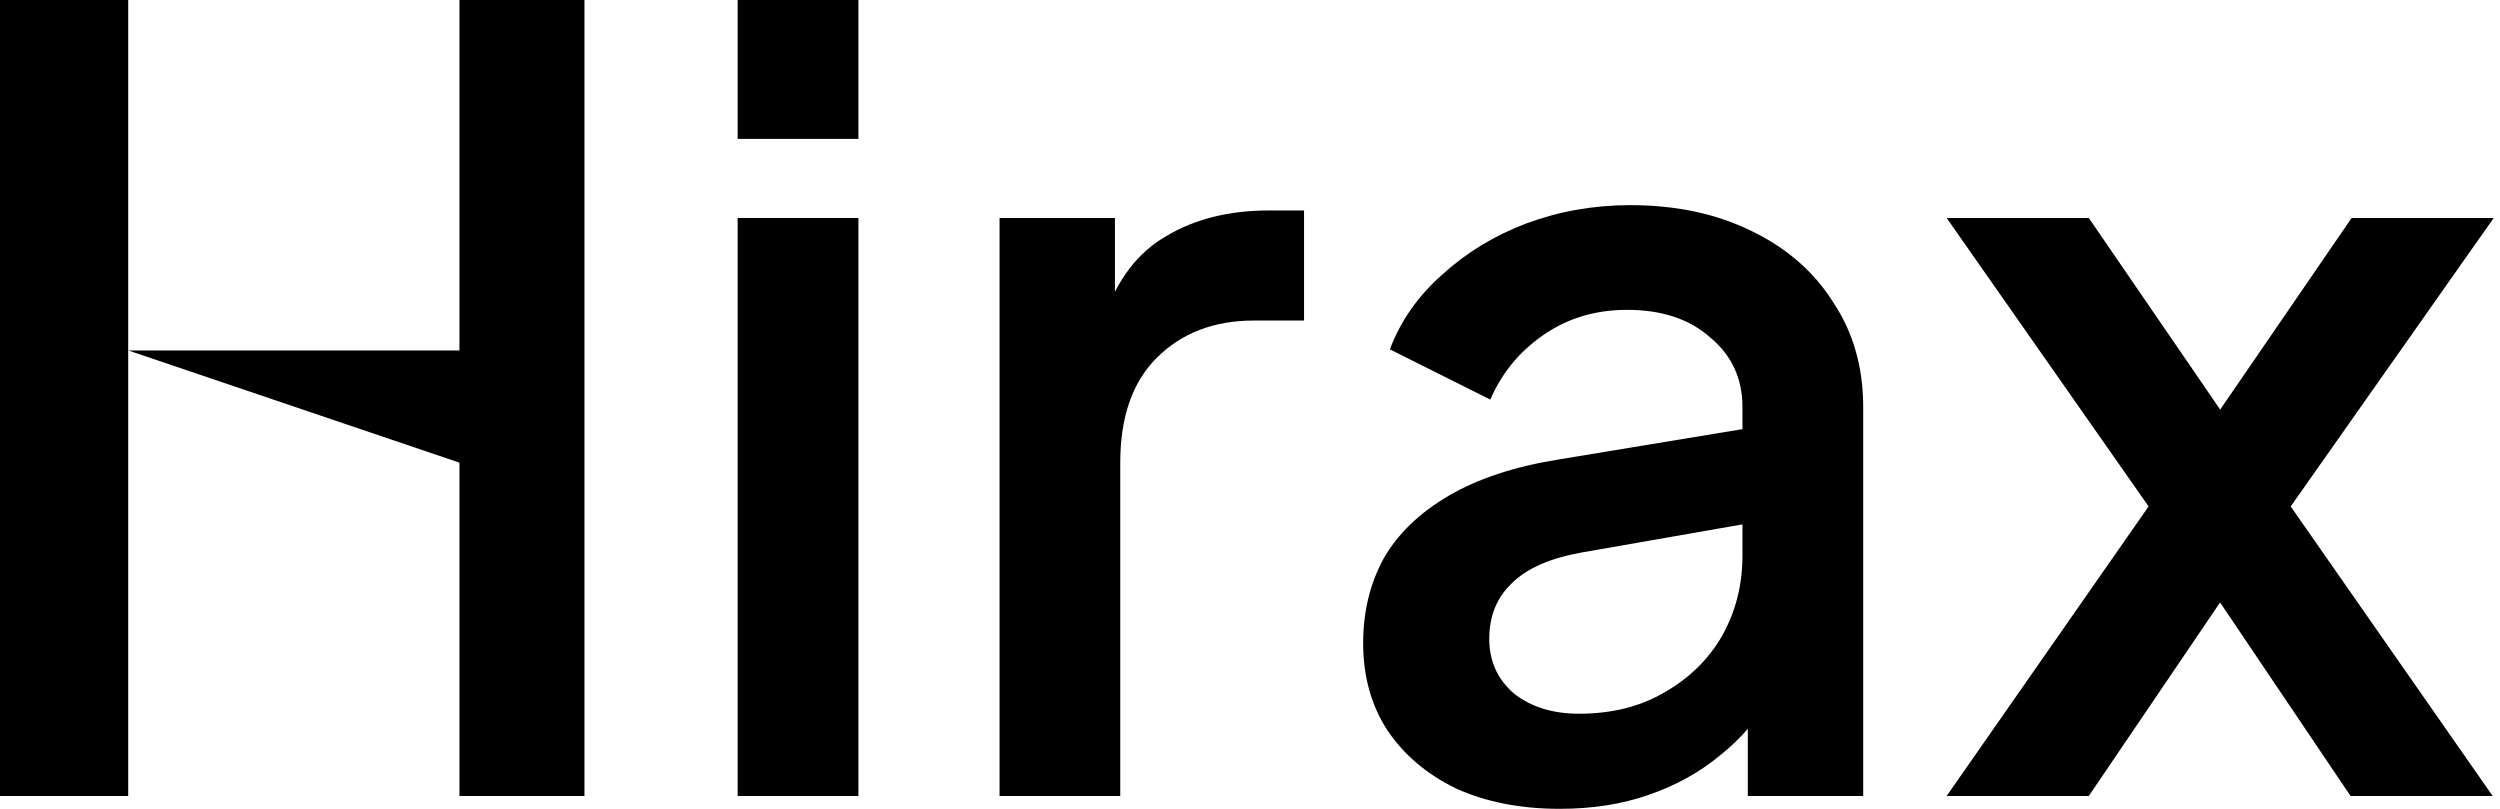
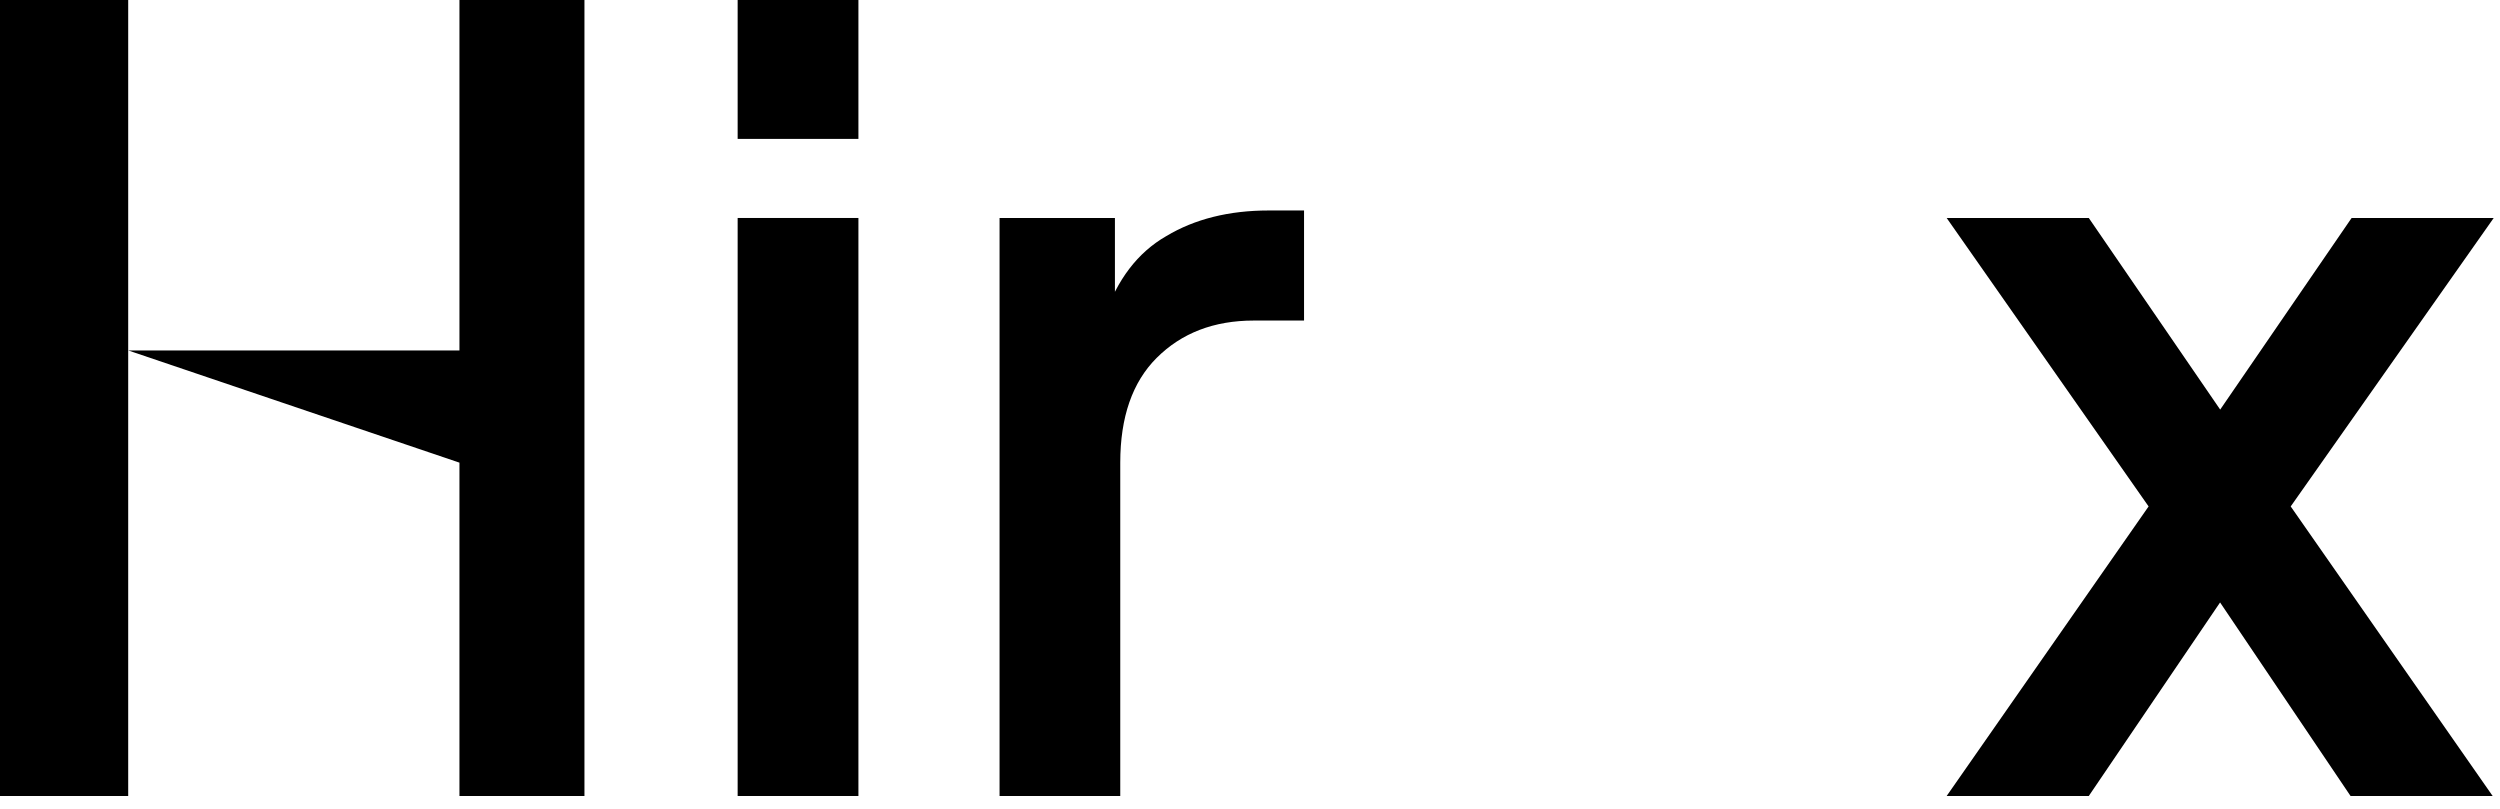
<svg xmlns="http://www.w3.org/2000/svg" width="68" height="22" viewBox="0 0 68 22" fill="none">
  <path d="M52.949 21.651L58.442 13.775L52.949 5.929H56.815L61.319 12.497H59.459L63.964 5.929H67.829L62.307 13.775L67.8 21.651H63.935L59.488 15.054H61.29L56.815 21.651H52.949Z" fill="black" />
-   <path d="M42.426 22C41.36 22 40.42 21.816 39.606 21.448C38.812 21.06 38.192 20.537 37.747 19.878C37.301 19.2 37.078 18.406 37.078 17.495C37.078 16.643 37.262 15.878 37.63 15.2C38.018 14.521 38.609 13.95 39.403 13.485C40.197 13.02 41.195 12.69 42.397 12.497L47.86 11.596V14.182L43.036 15.025C42.164 15.18 41.525 15.461 41.118 15.868C40.711 16.255 40.508 16.759 40.508 17.379C40.508 17.98 40.73 18.474 41.176 18.861C41.641 19.229 42.232 19.413 42.949 19.413C43.84 19.413 44.615 19.22 45.274 18.832C45.952 18.445 46.475 17.931 46.843 17.292C47.211 16.633 47.395 15.907 47.395 15.112V11.073C47.395 10.298 47.105 9.668 46.523 9.184C45.961 8.68 45.206 8.428 44.257 8.428C43.385 8.428 42.619 8.661 41.961 9.126C41.321 9.571 40.846 10.152 40.536 10.869L37.805 9.503C38.095 8.728 38.57 8.05 39.229 7.469C39.888 6.868 40.653 6.403 41.525 6.074C42.416 5.745 43.355 5.58 44.344 5.58C45.584 5.58 46.678 5.812 47.628 6.277C48.596 6.742 49.342 7.391 49.865 8.225C50.408 9.038 50.679 9.988 50.679 11.073V21.651H47.541V18.803L48.209 18.89C47.841 19.53 47.366 20.082 46.785 20.547C46.223 21.012 45.574 21.37 44.838 21.622C44.121 21.874 43.317 22 42.426 22Z" fill="black" />
  <path d="M27.188 21.651V5.929H30.326V9.096L30.036 8.631C30.384 7.605 30.946 6.868 31.721 6.423C32.496 5.958 33.426 5.725 34.511 5.725H35.47V8.719H34.104C33.019 8.719 32.138 9.058 31.46 9.736C30.801 10.395 30.471 11.344 30.471 12.584V21.651H27.188Z" fill="black" />
  <path d="M20.064 21.651V5.929H23.349V21.651H20.064ZM20.064 3.778V0H23.349V3.778H20.064Z" fill="black" />
  <path d="M0 21.651V0H3.487V9.532H12.497V0H15.897V21.651H12.497V12.584L3.487 9.532V21.651L0 21.651Z" fill="black" />
</svg>